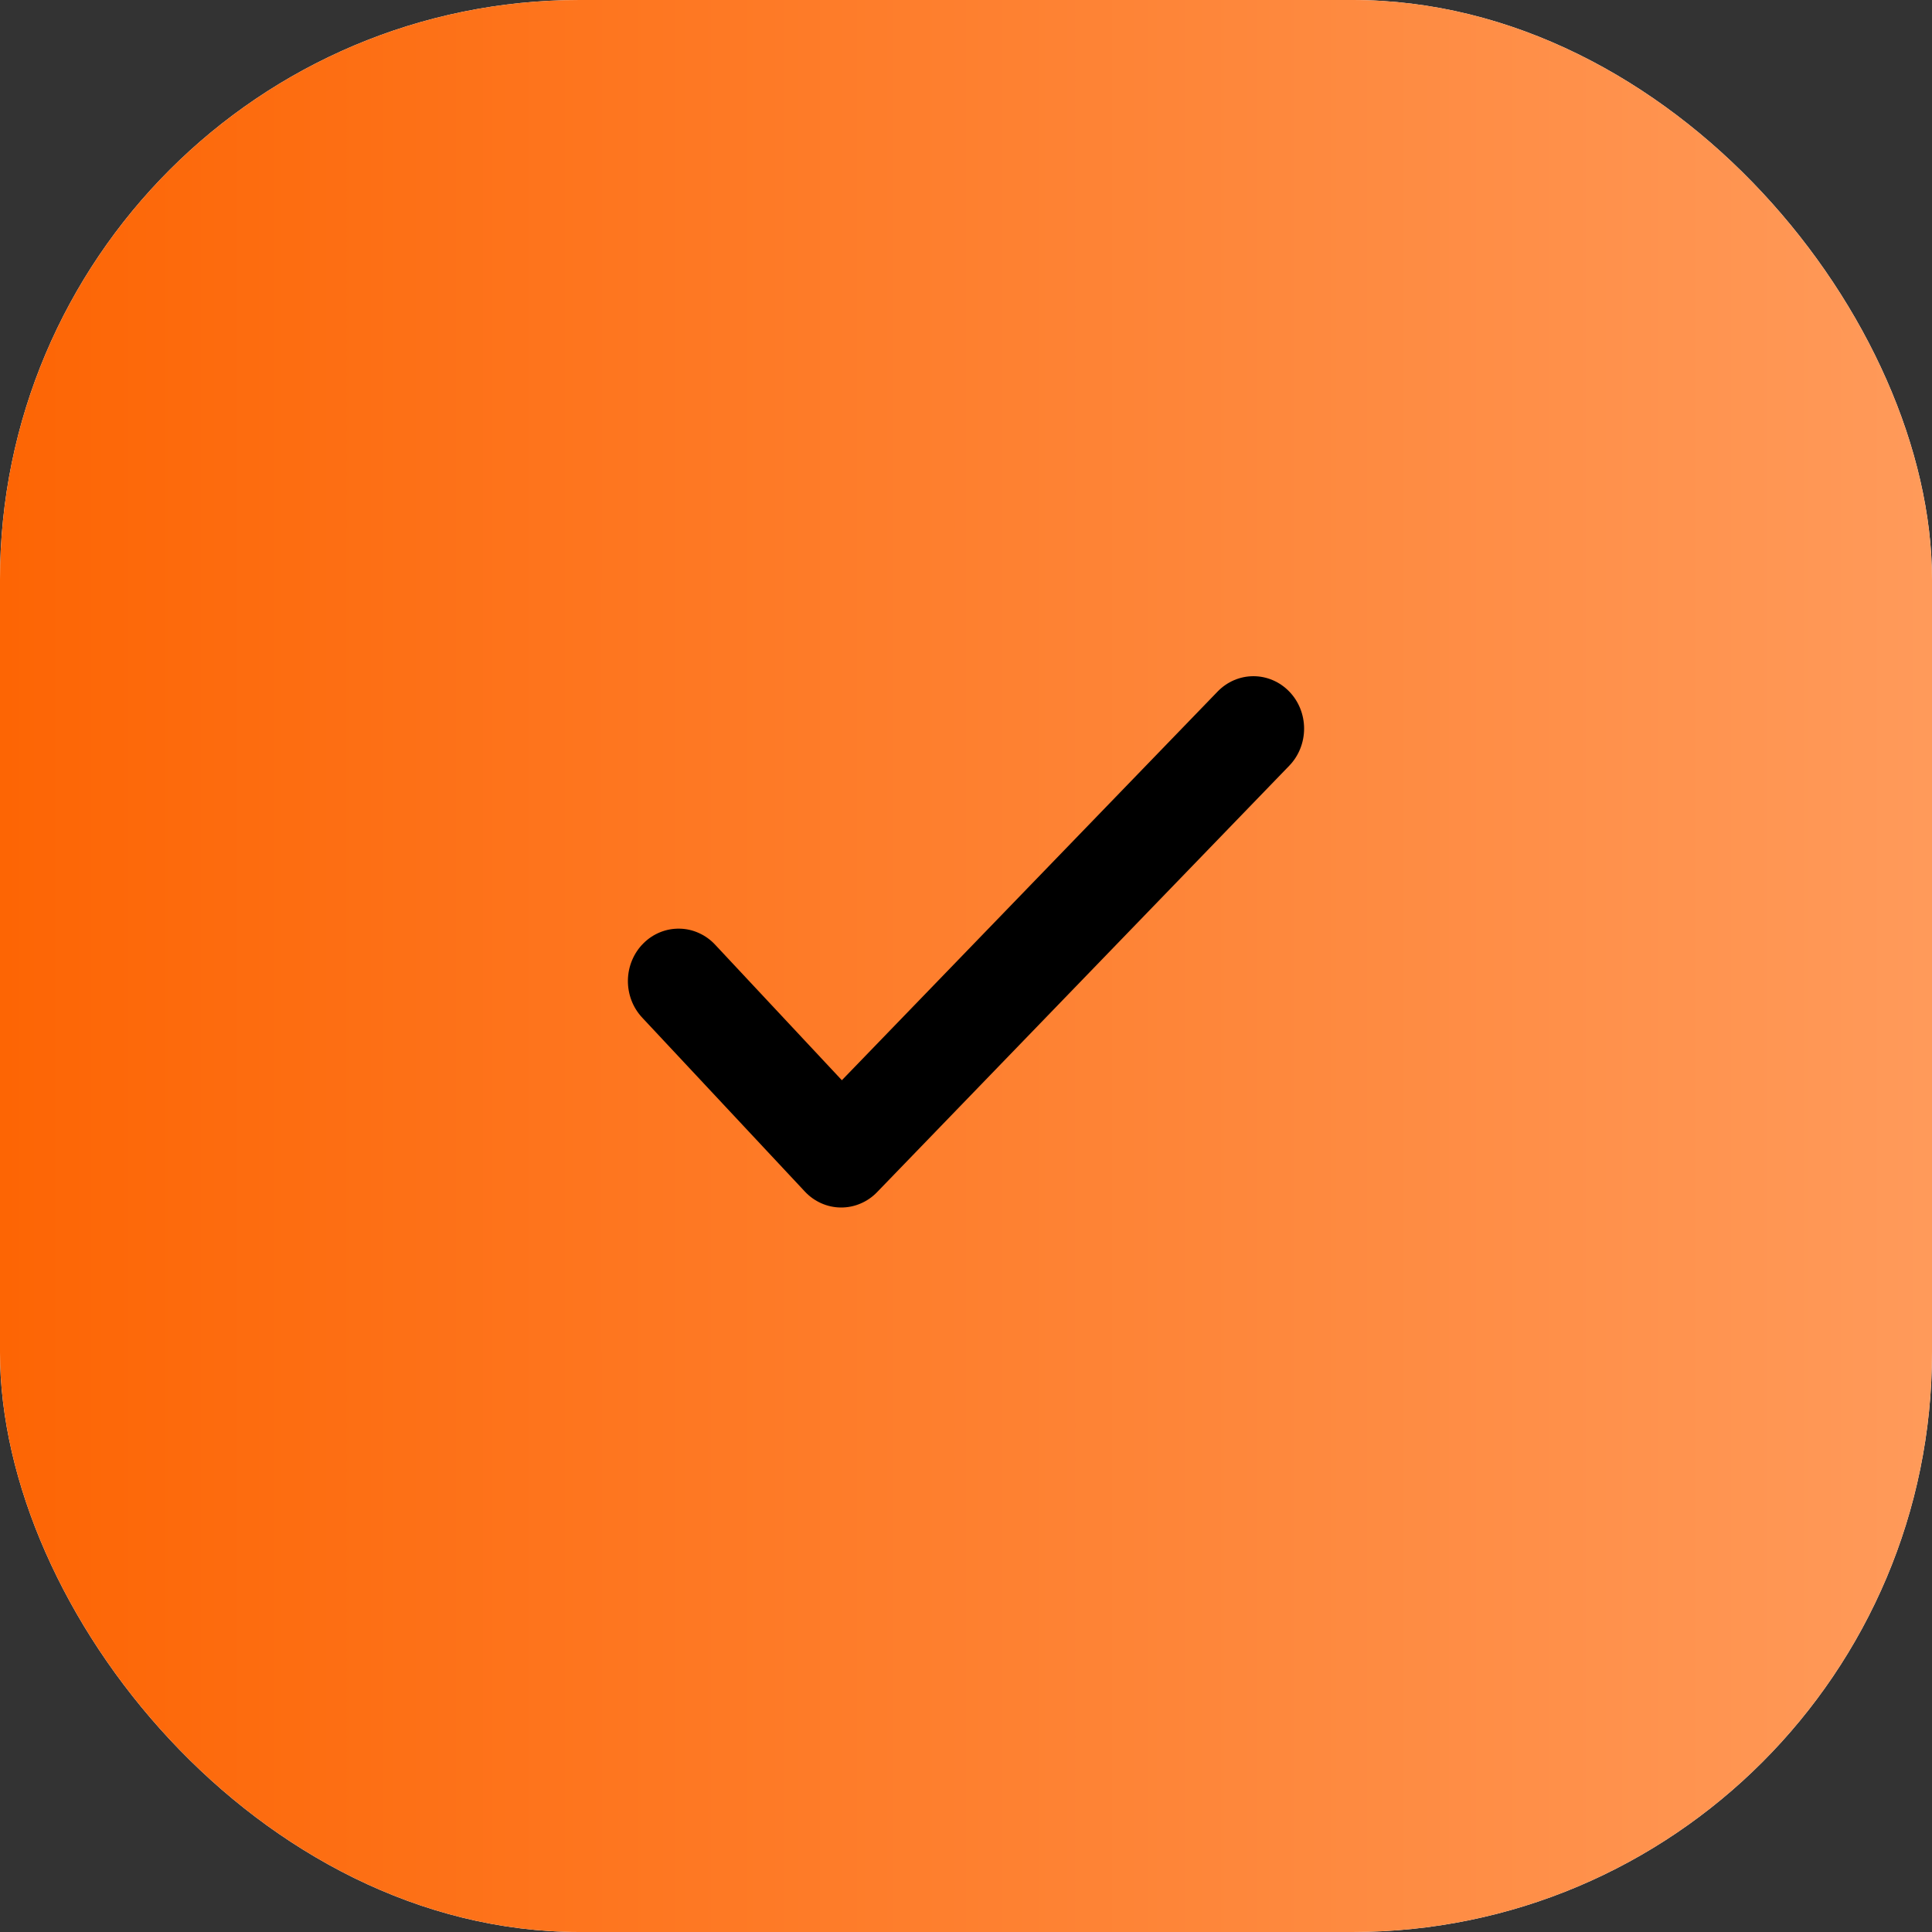
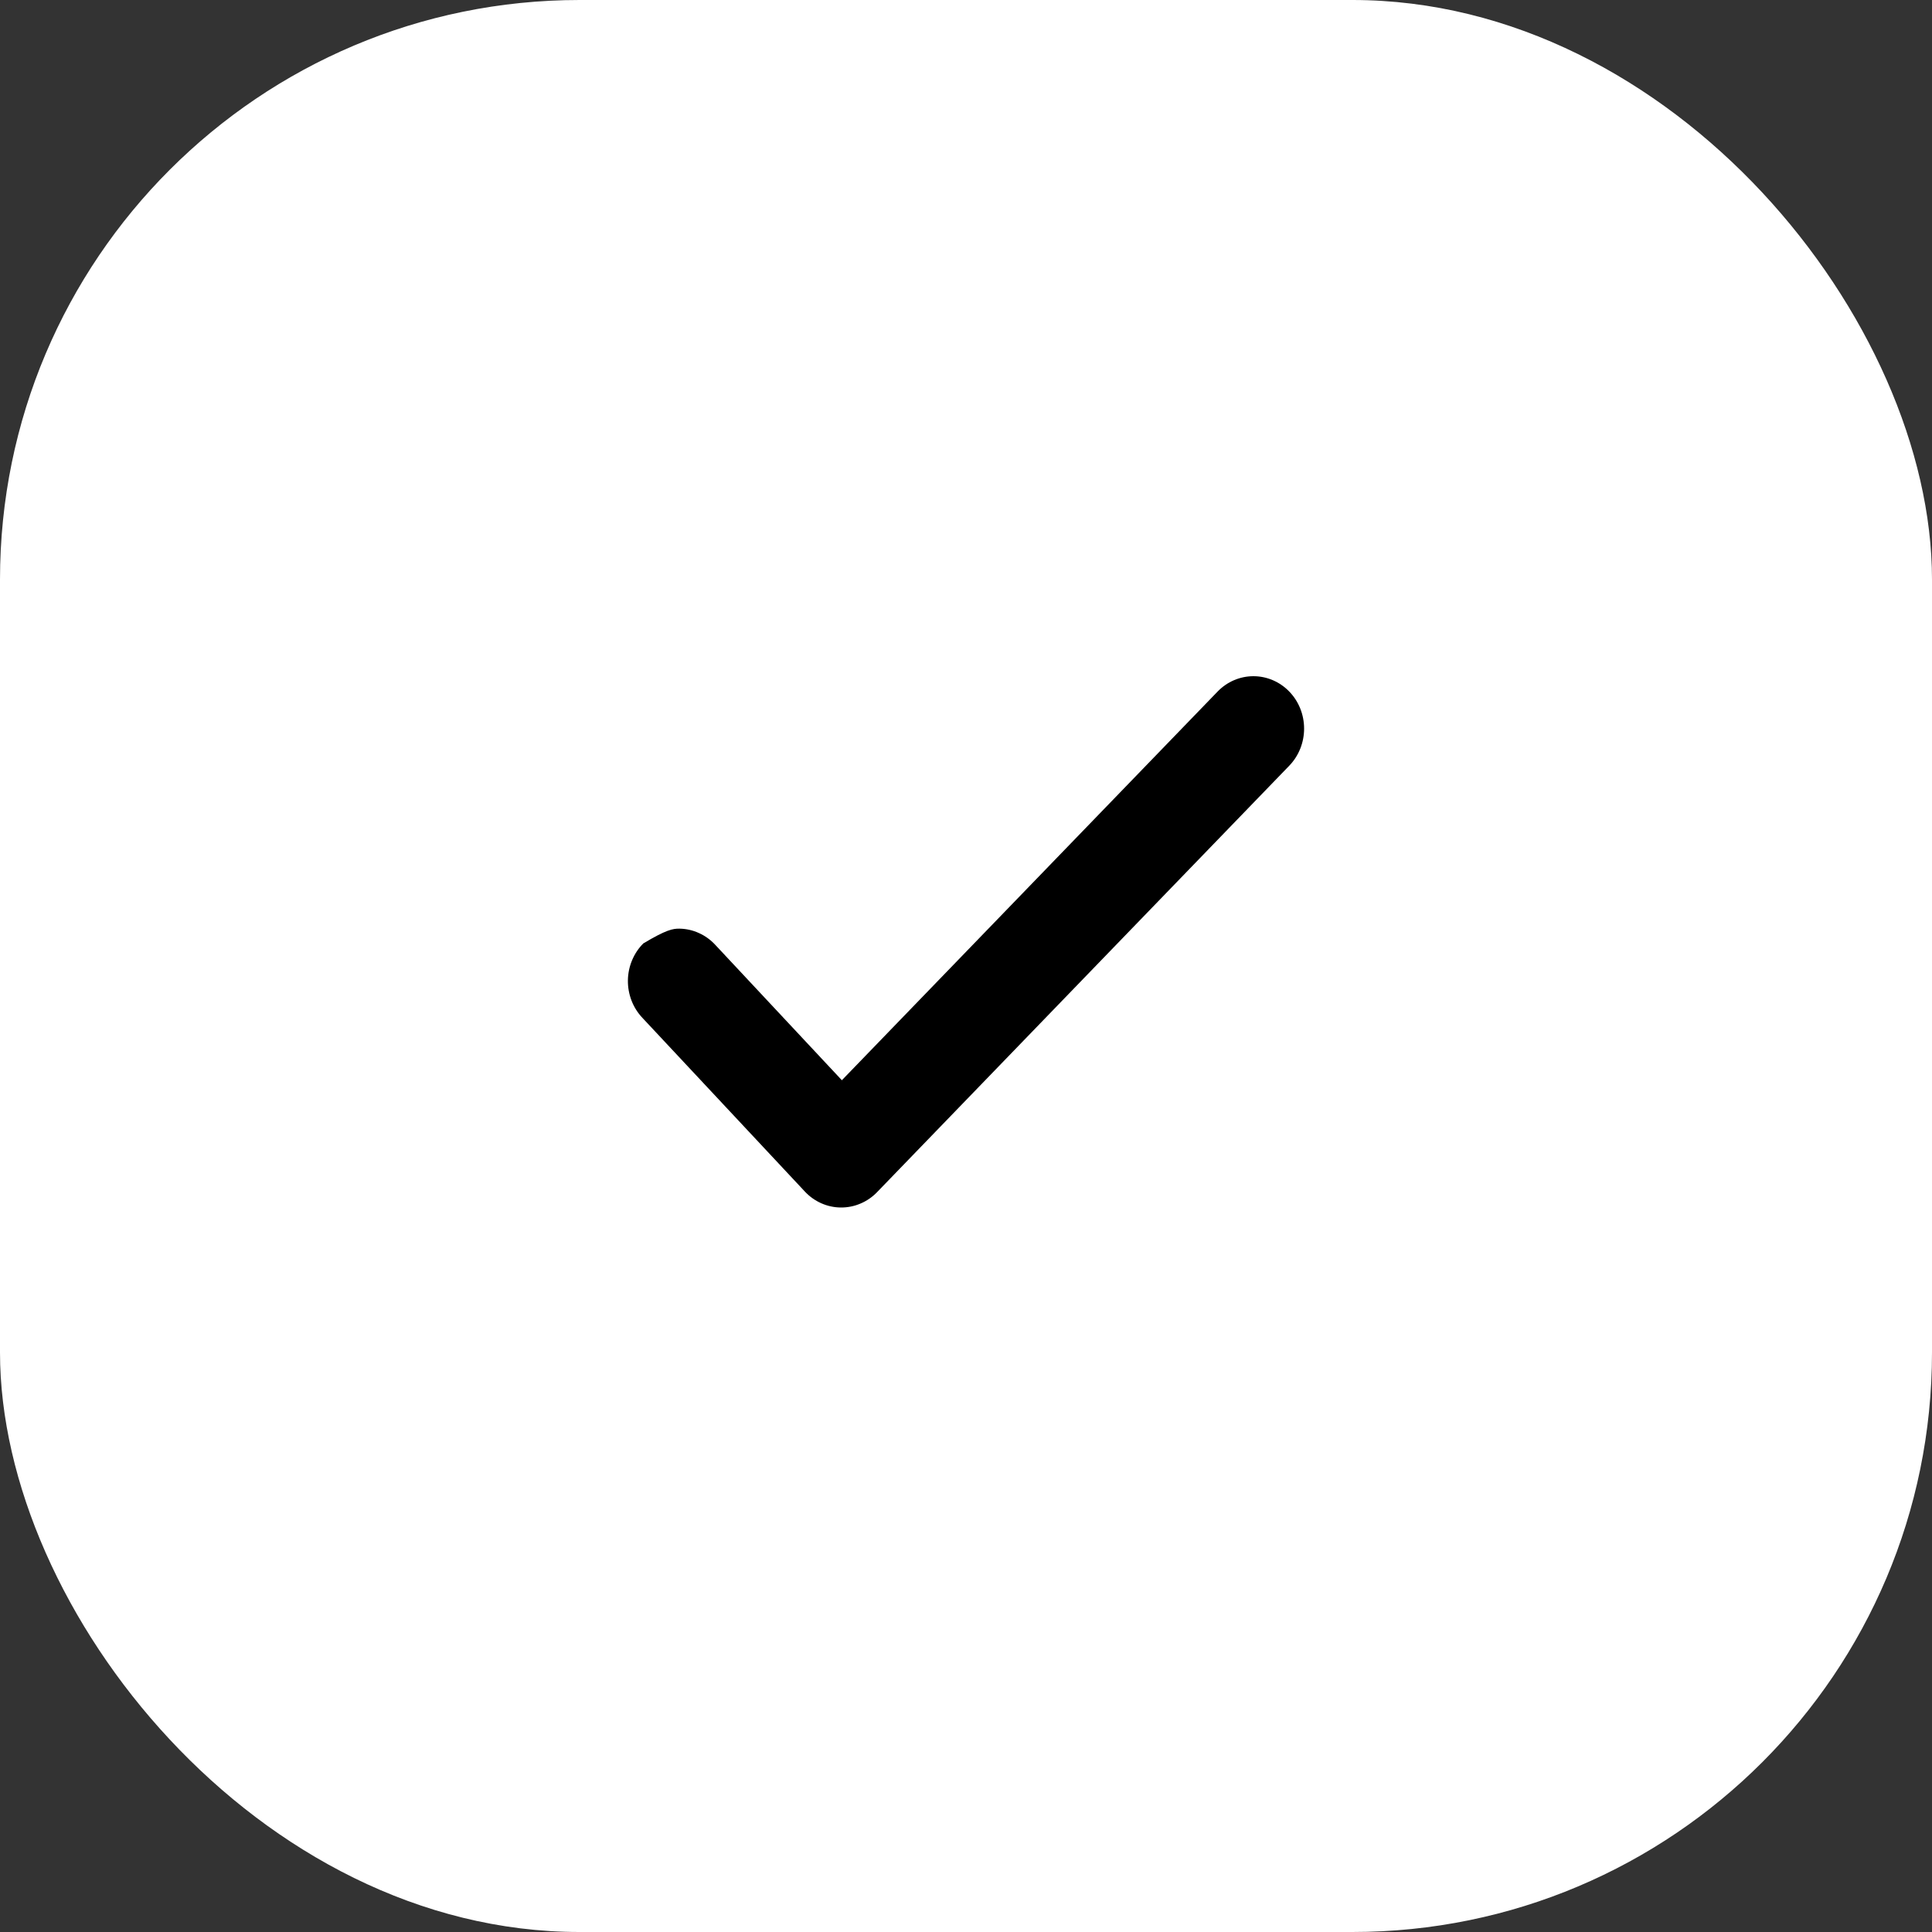
<svg xmlns="http://www.w3.org/2000/svg" width="40" height="40" viewBox="0 0 40 40" fill="none">
  <rect x="0" y="0" width="40" height="40" fill="#333333" stroke="none" />
  <rect width="40" height="40" rx="12" fill="white" />
-   <rect width="40" height="40" rx="12" fill="url(#paint0_linear_165_2315)" />
-   <path fill-rule="evenodd" clip-rule="evenodd" d="M26.693 14.318C26.89 14.521 27 14.797 27 15.085C27 15.373 26.89 15.649 26.693 15.853L18.159 24.682C18.061 24.784 17.943 24.865 17.814 24.919C17.686 24.974 17.547 25.001 17.408 25C17.269 24.999 17.131 24.969 17.003 24.912C16.875 24.855 16.76 24.773 16.663 24.669L13.299 21.072C13.203 20.97 13.126 20.849 13.075 20.716C13.024 20.583 12.998 20.441 13 20.297C13.002 20.154 13.031 20.013 13.086 19.882C13.141 19.75 13.22 19.631 13.32 19.532C13.419 19.432 13.537 19.354 13.665 19.302C13.794 19.249 13.932 19.224 14.07 19.227C14.208 19.229 14.345 19.26 14.471 19.318C14.598 19.375 14.713 19.458 14.808 19.561L17.43 22.365L25.209 14.318C25.406 14.114 25.673 14 25.951 14C26.229 14 26.496 14.114 26.693 14.318Z" fill="black" />
+   <path fill-rule="evenodd" clip-rule="evenodd" d="M26.693 14.318C26.89 14.521 27 14.797 27 15.085C27 15.373 26.89 15.649 26.693 15.853L18.159 24.682C18.061 24.784 17.943 24.865 17.814 24.919C17.686 24.974 17.547 25.001 17.408 25C17.269 24.999 17.131 24.969 17.003 24.912C16.875 24.855 16.76 24.773 16.663 24.669L13.299 21.072C13.203 20.97 13.126 20.849 13.075 20.716C13.024 20.583 12.998 20.441 13 20.297C13.002 20.154 13.031 20.013 13.086 19.882C13.141 19.75 13.22 19.631 13.32 19.532C13.794 19.249 13.932 19.224 14.07 19.227C14.208 19.229 14.345 19.26 14.471 19.318C14.598 19.375 14.713 19.458 14.808 19.561L17.43 22.365L25.209 14.318C25.406 14.114 25.673 14 25.951 14C26.229 14 26.496 14.114 26.693 14.318Z" fill="black" />
  <defs>
    <linearGradient id="paint0_linear_165_2315" x1="0" y1="20" x2="40" y2="20" gradientUnits="userSpaceOnUse">
      <stop stop-color="#FD6504" />
      <stop offset="1" stop-color="#FF9A5A" />
    </linearGradient>
  </defs>
</svg>